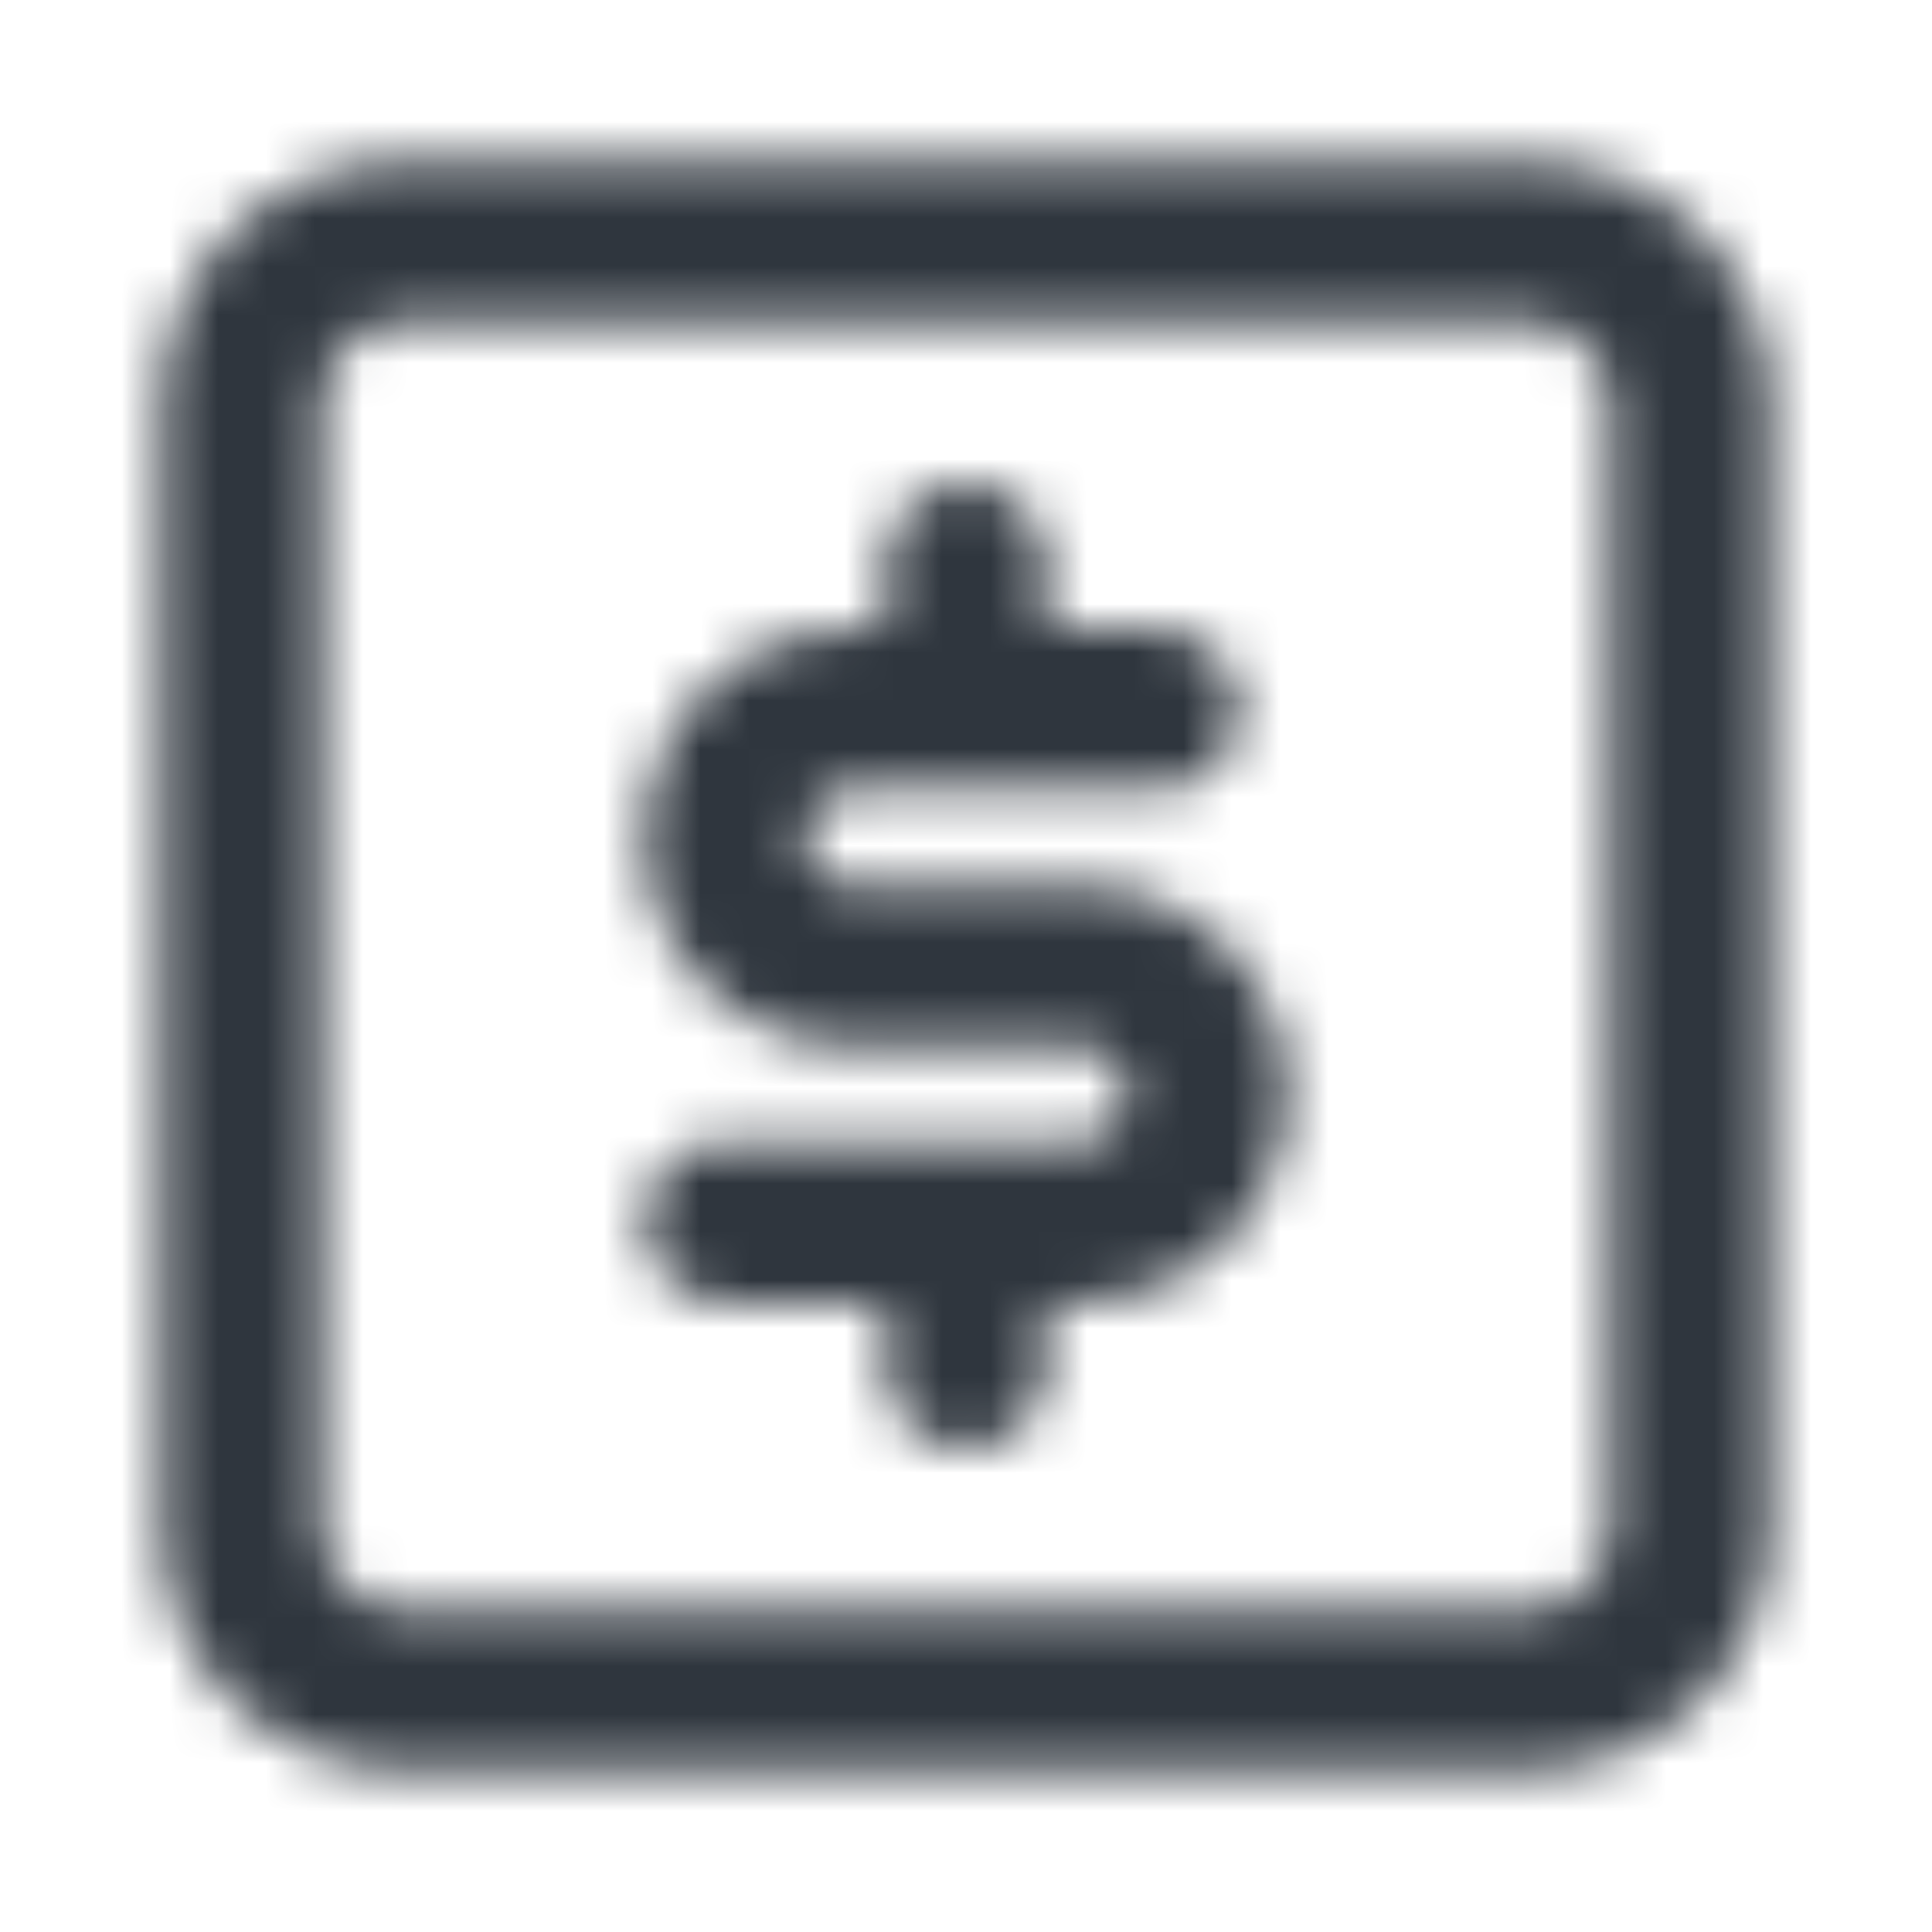
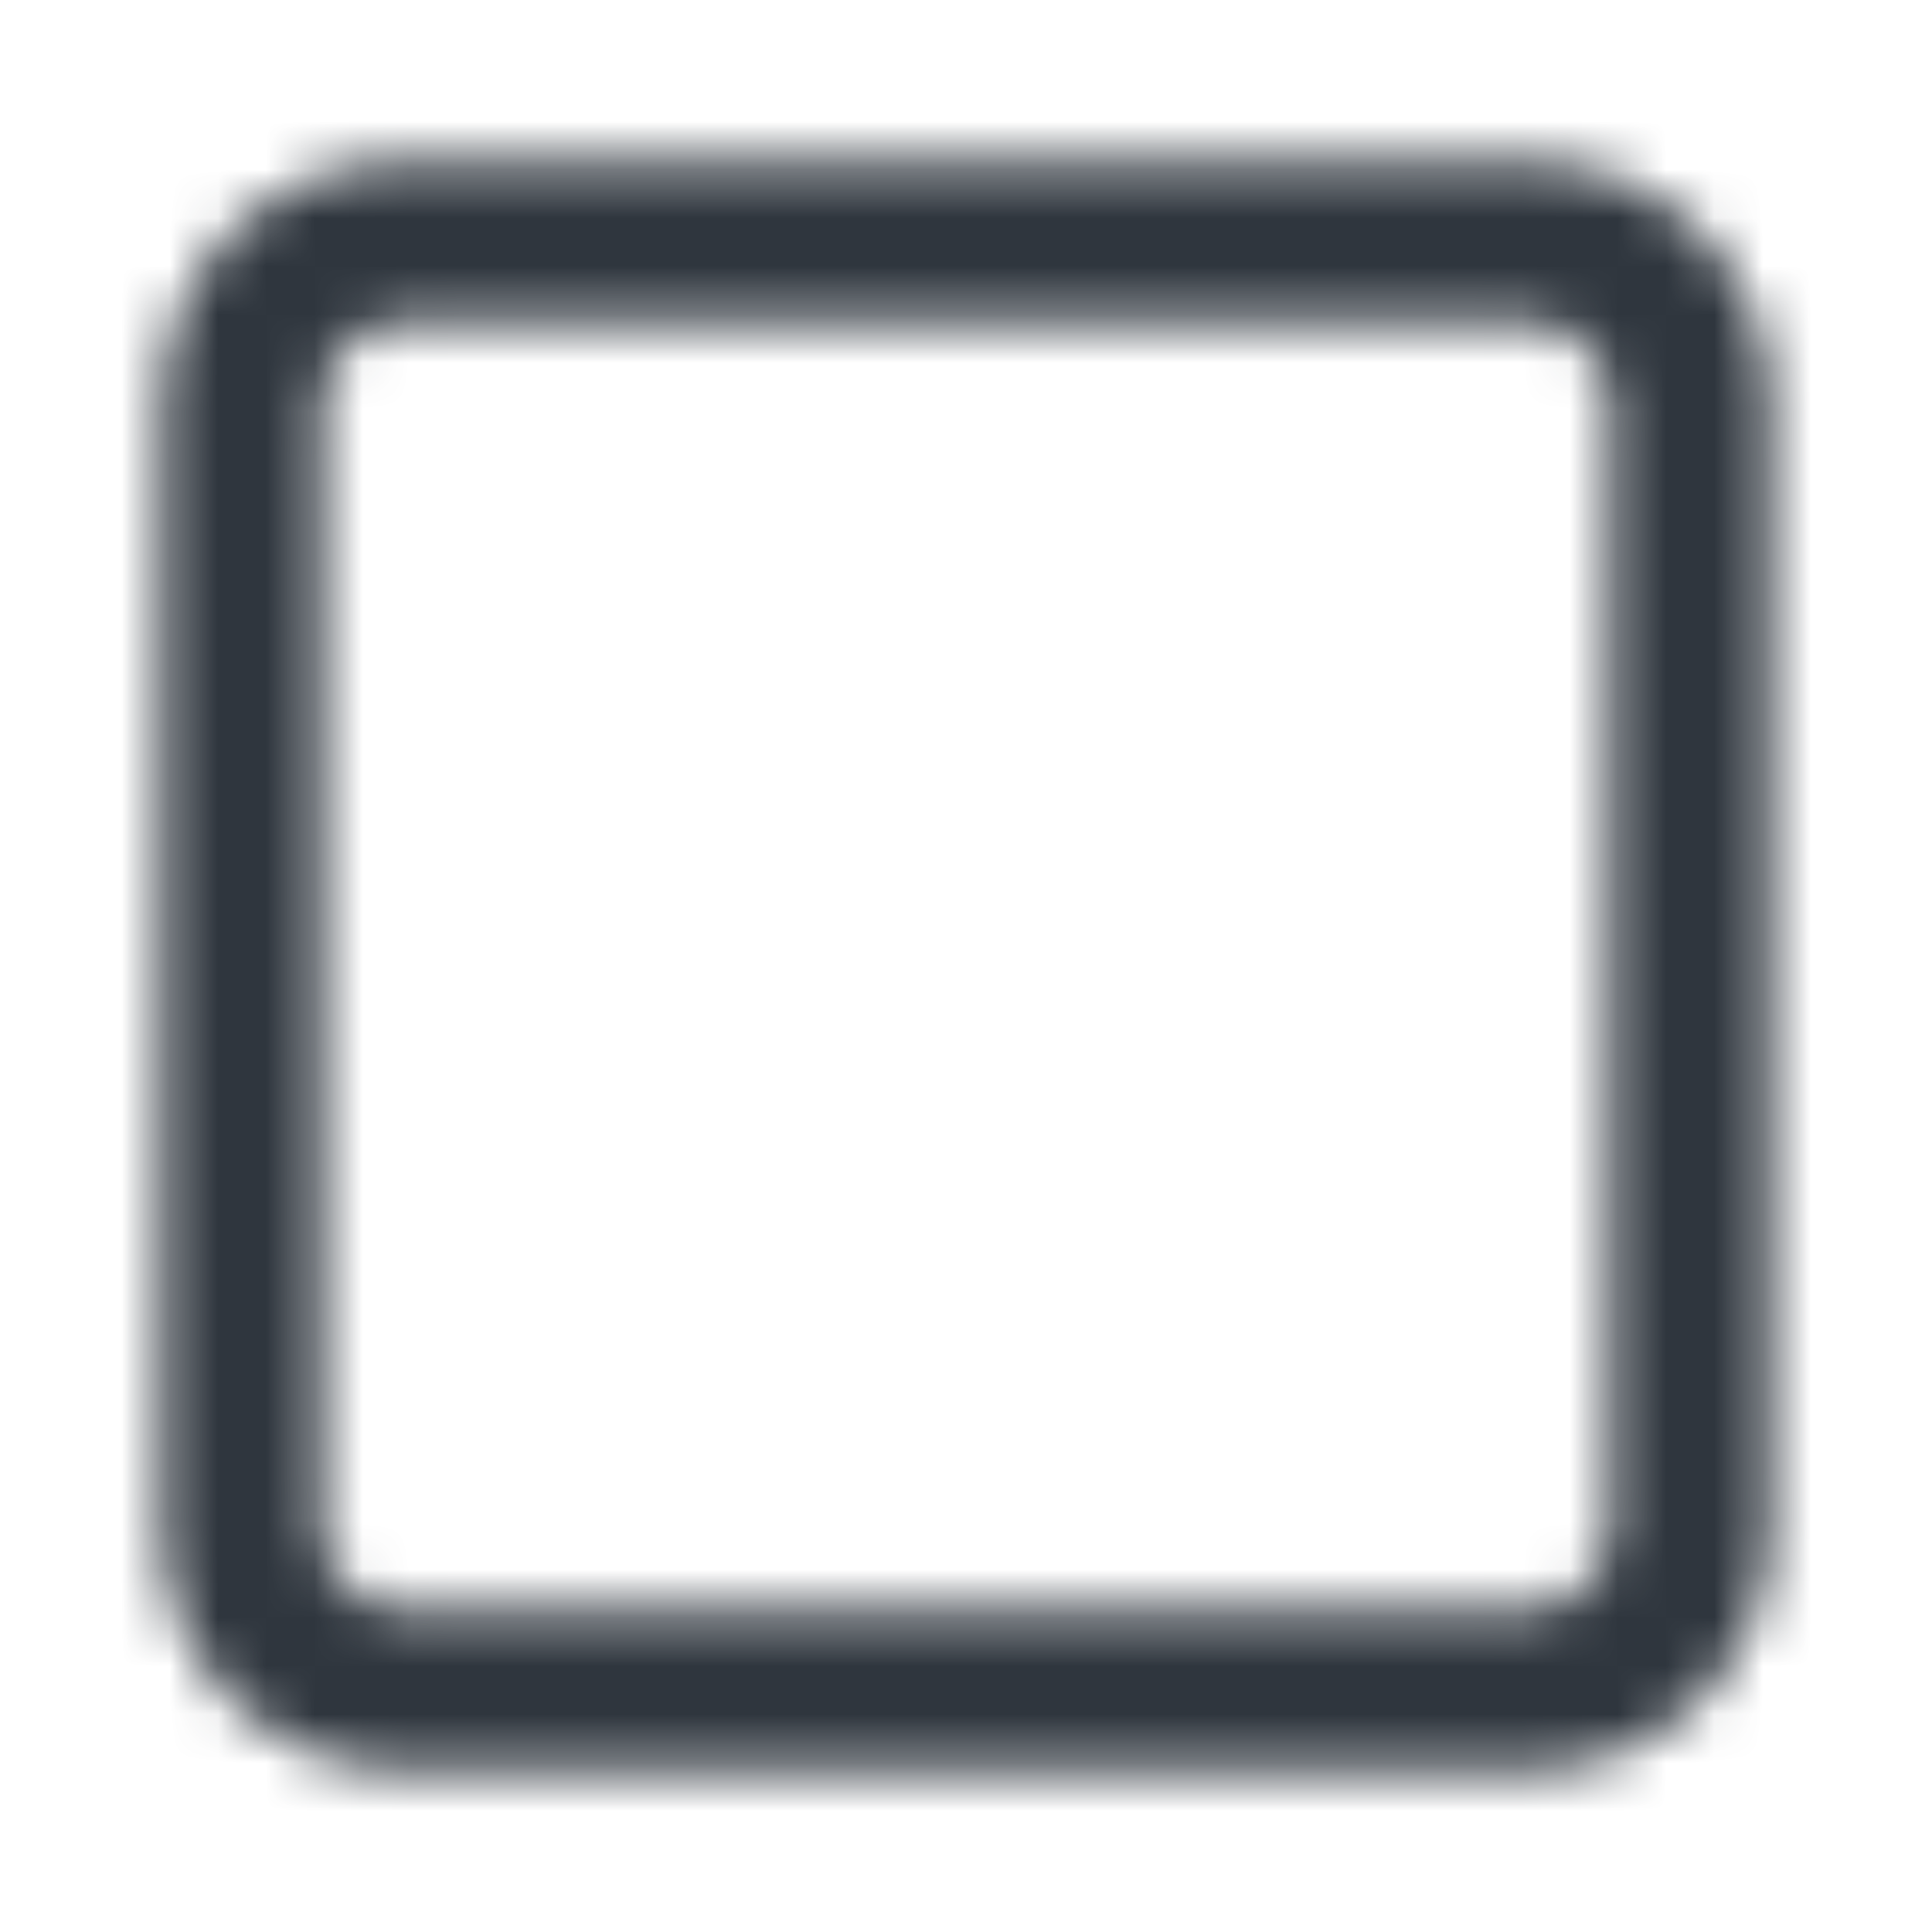
<svg xmlns="http://www.w3.org/2000/svg" width="40" height="40" viewBox="0 0 40 40" fill="none">
  <mask id="mask0_2391_766" style="mask-type:alpha" maskUnits="userSpaceOnUse" x="0" y="0" width="40" height="40">
-     <path d="M20 10C20.921 10 21.667 10.746 21.667 11.667V13.03H24C24.921 13.03 25.667 13.776 25.667 14.697C25.667 15.617 24.921 16.364 24 16.364H17.651C17.108 16.364 16.667 16.805 16.667 17.348C16.667 17.892 17.108 18.333 17.651 18.333H22.349C24.733 18.333 26.667 20.267 26.667 22.651C26.667 25.036 24.733 26.97 22.349 26.97H21.667V28.333C21.667 29.254 20.921 30 20 30C19.08 30 18.333 29.254 18.333 28.333V26.97H15C14.079 26.97 13.333 26.223 13.333 25.303C13.333 24.383 14.079 23.636 15 23.636H19.992L20 23.636L20.008 23.636H22.349C22.892 23.636 23.333 23.195 23.333 22.651C23.333 22.108 22.892 21.667 22.349 21.667H17.651C15.267 21.667 13.333 19.733 13.333 17.348C13.333 14.964 15.267 13.03 17.651 13.03H18.333V11.667C18.333 10.746 19.08 10 20 10Z" fill="black" />
    <path fill-rule="evenodd" clip-rule="evenodd" d="M8.333 3.333C5.572 3.333 3.333 5.572 3.333 8.333V31.667C3.333 34.428 5.572 36.667 8.333 36.667H31.667C34.428 36.667 36.667 34.428 36.667 31.667V8.333C36.667 5.572 34.428 3.333 31.667 3.333H8.333ZM6.667 8.333C6.667 7.413 7.413 6.667 8.333 6.667H31.667C32.587 6.667 33.333 7.413 33.333 8.333V31.667C33.333 32.587 32.587 33.333 31.667 33.333H8.333C7.413 33.333 6.667 32.587 6.667 31.667V8.333Z" fill="black" />
  </mask>
  <g mask="url(#mask0_2391_766)">
    <rect width="40" height="40" fill="#2F363E" />
  </g>
</svg>